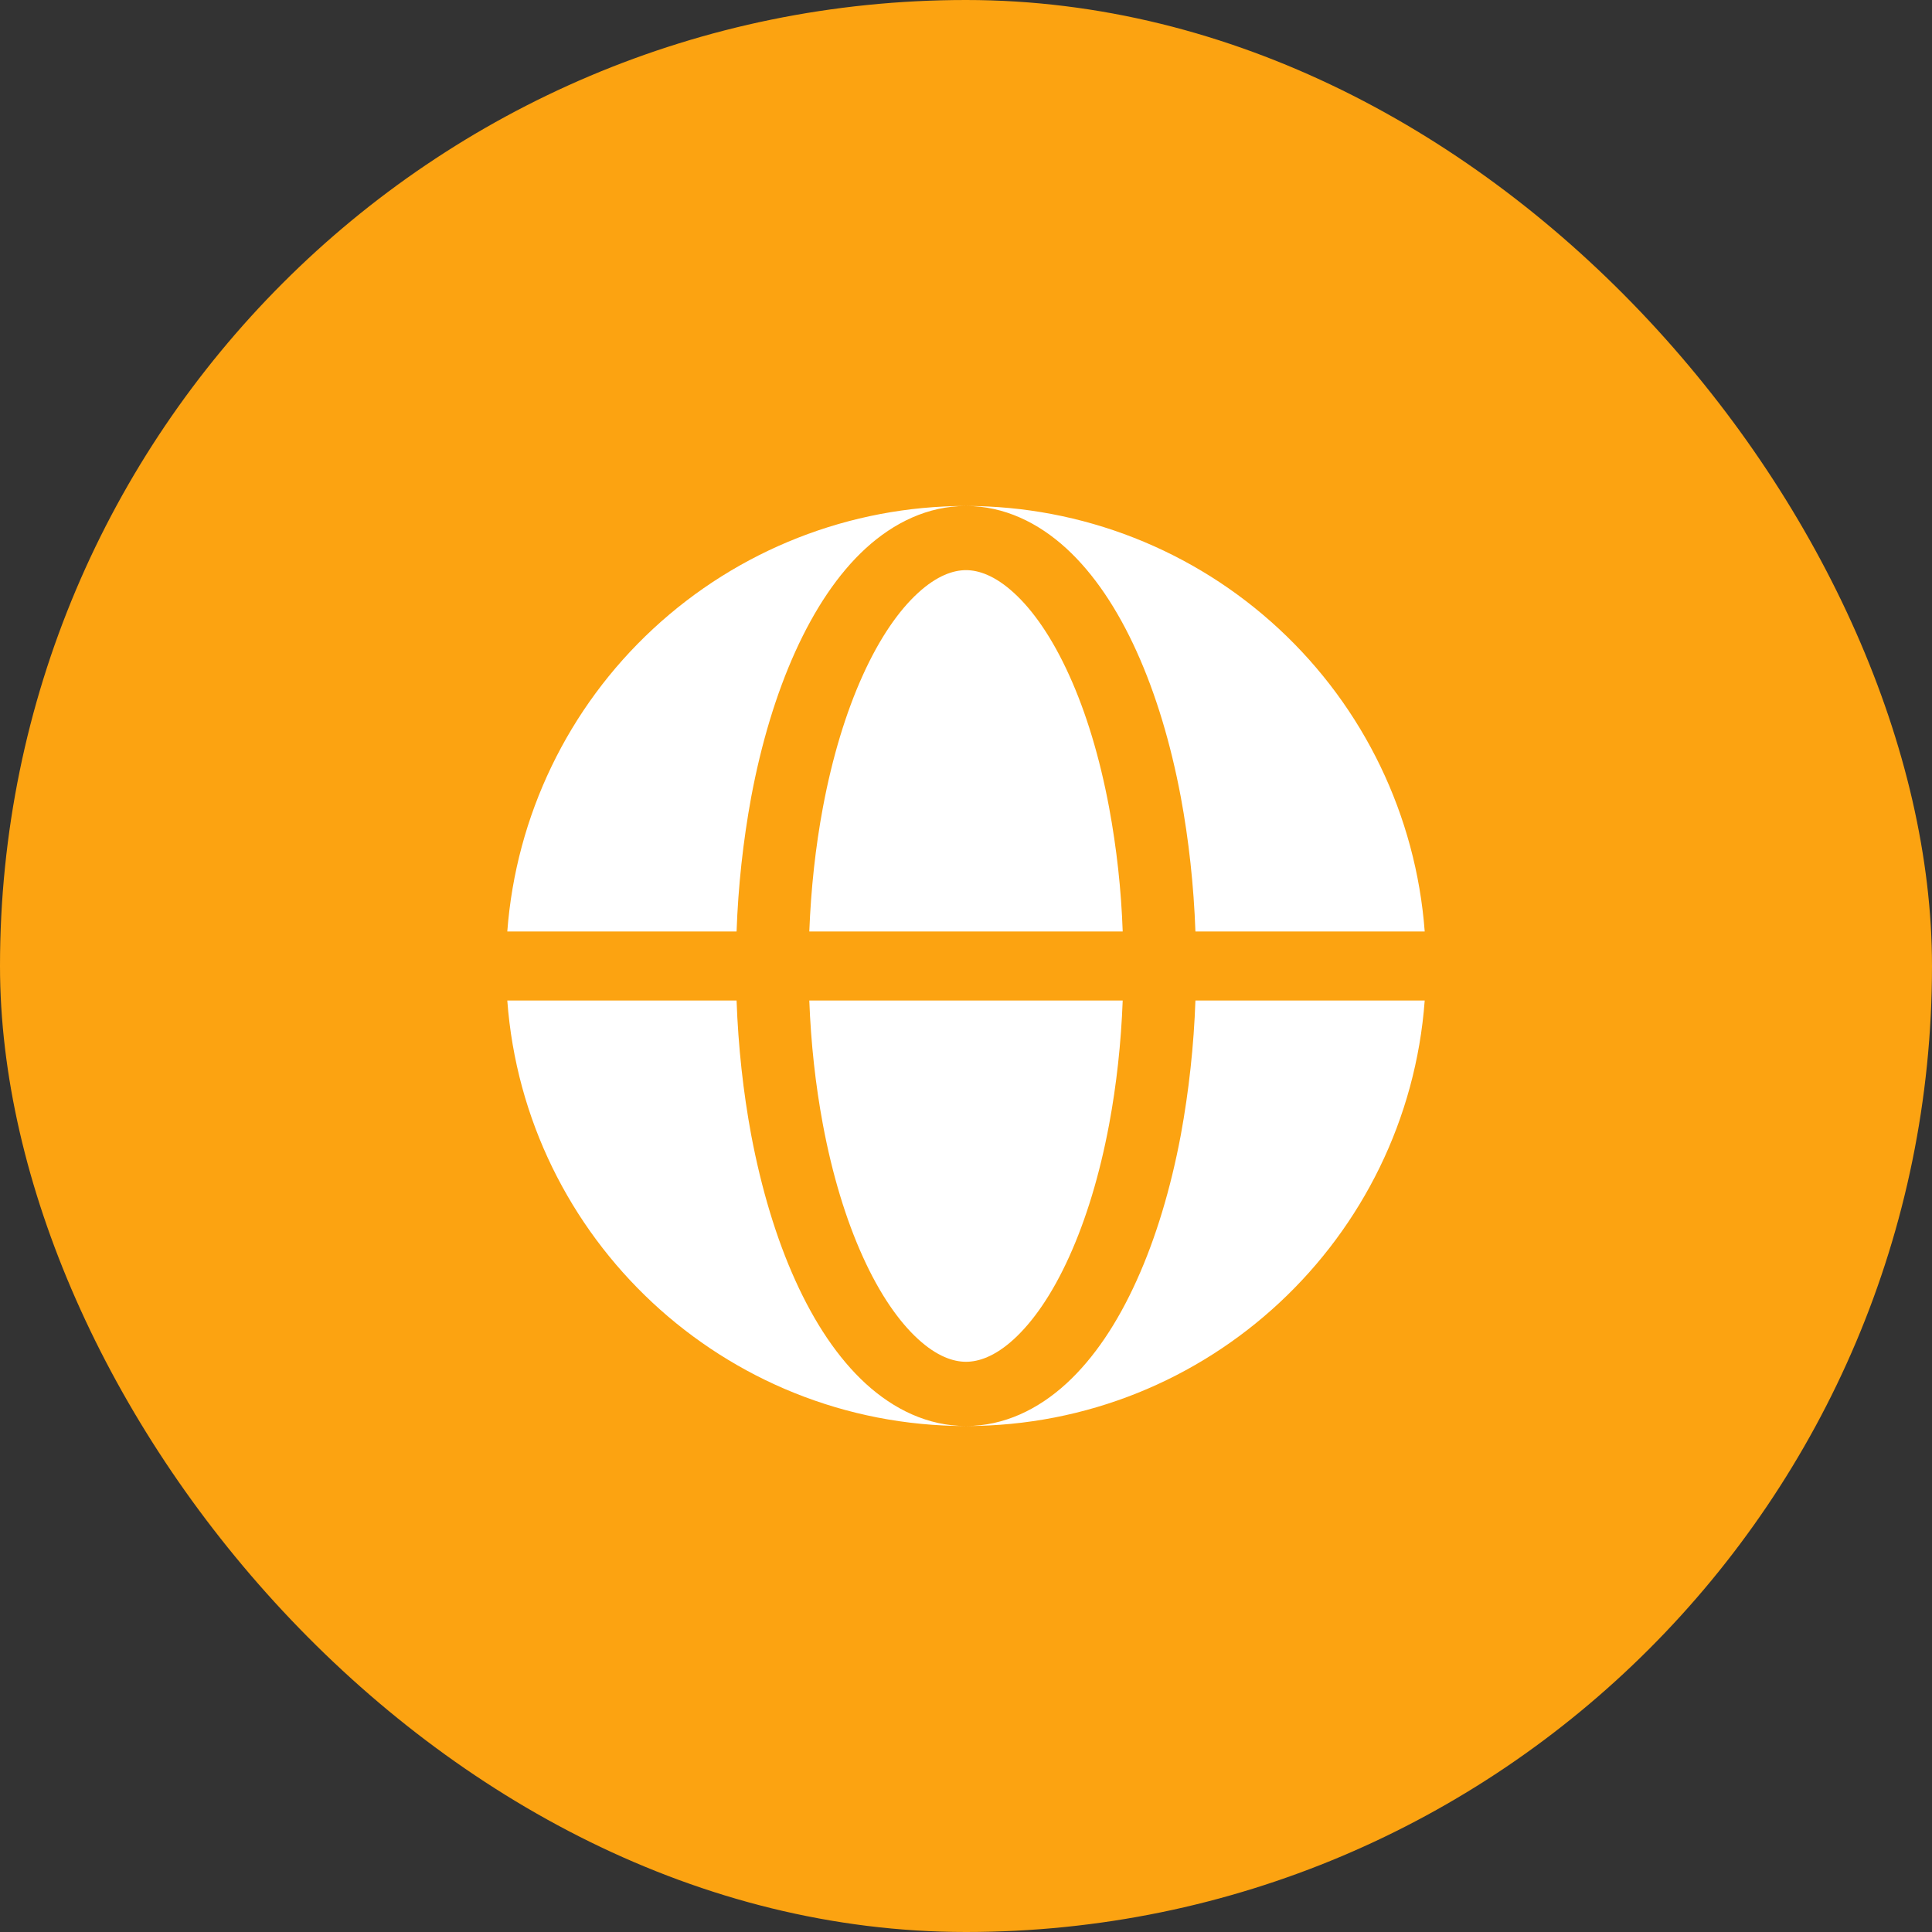
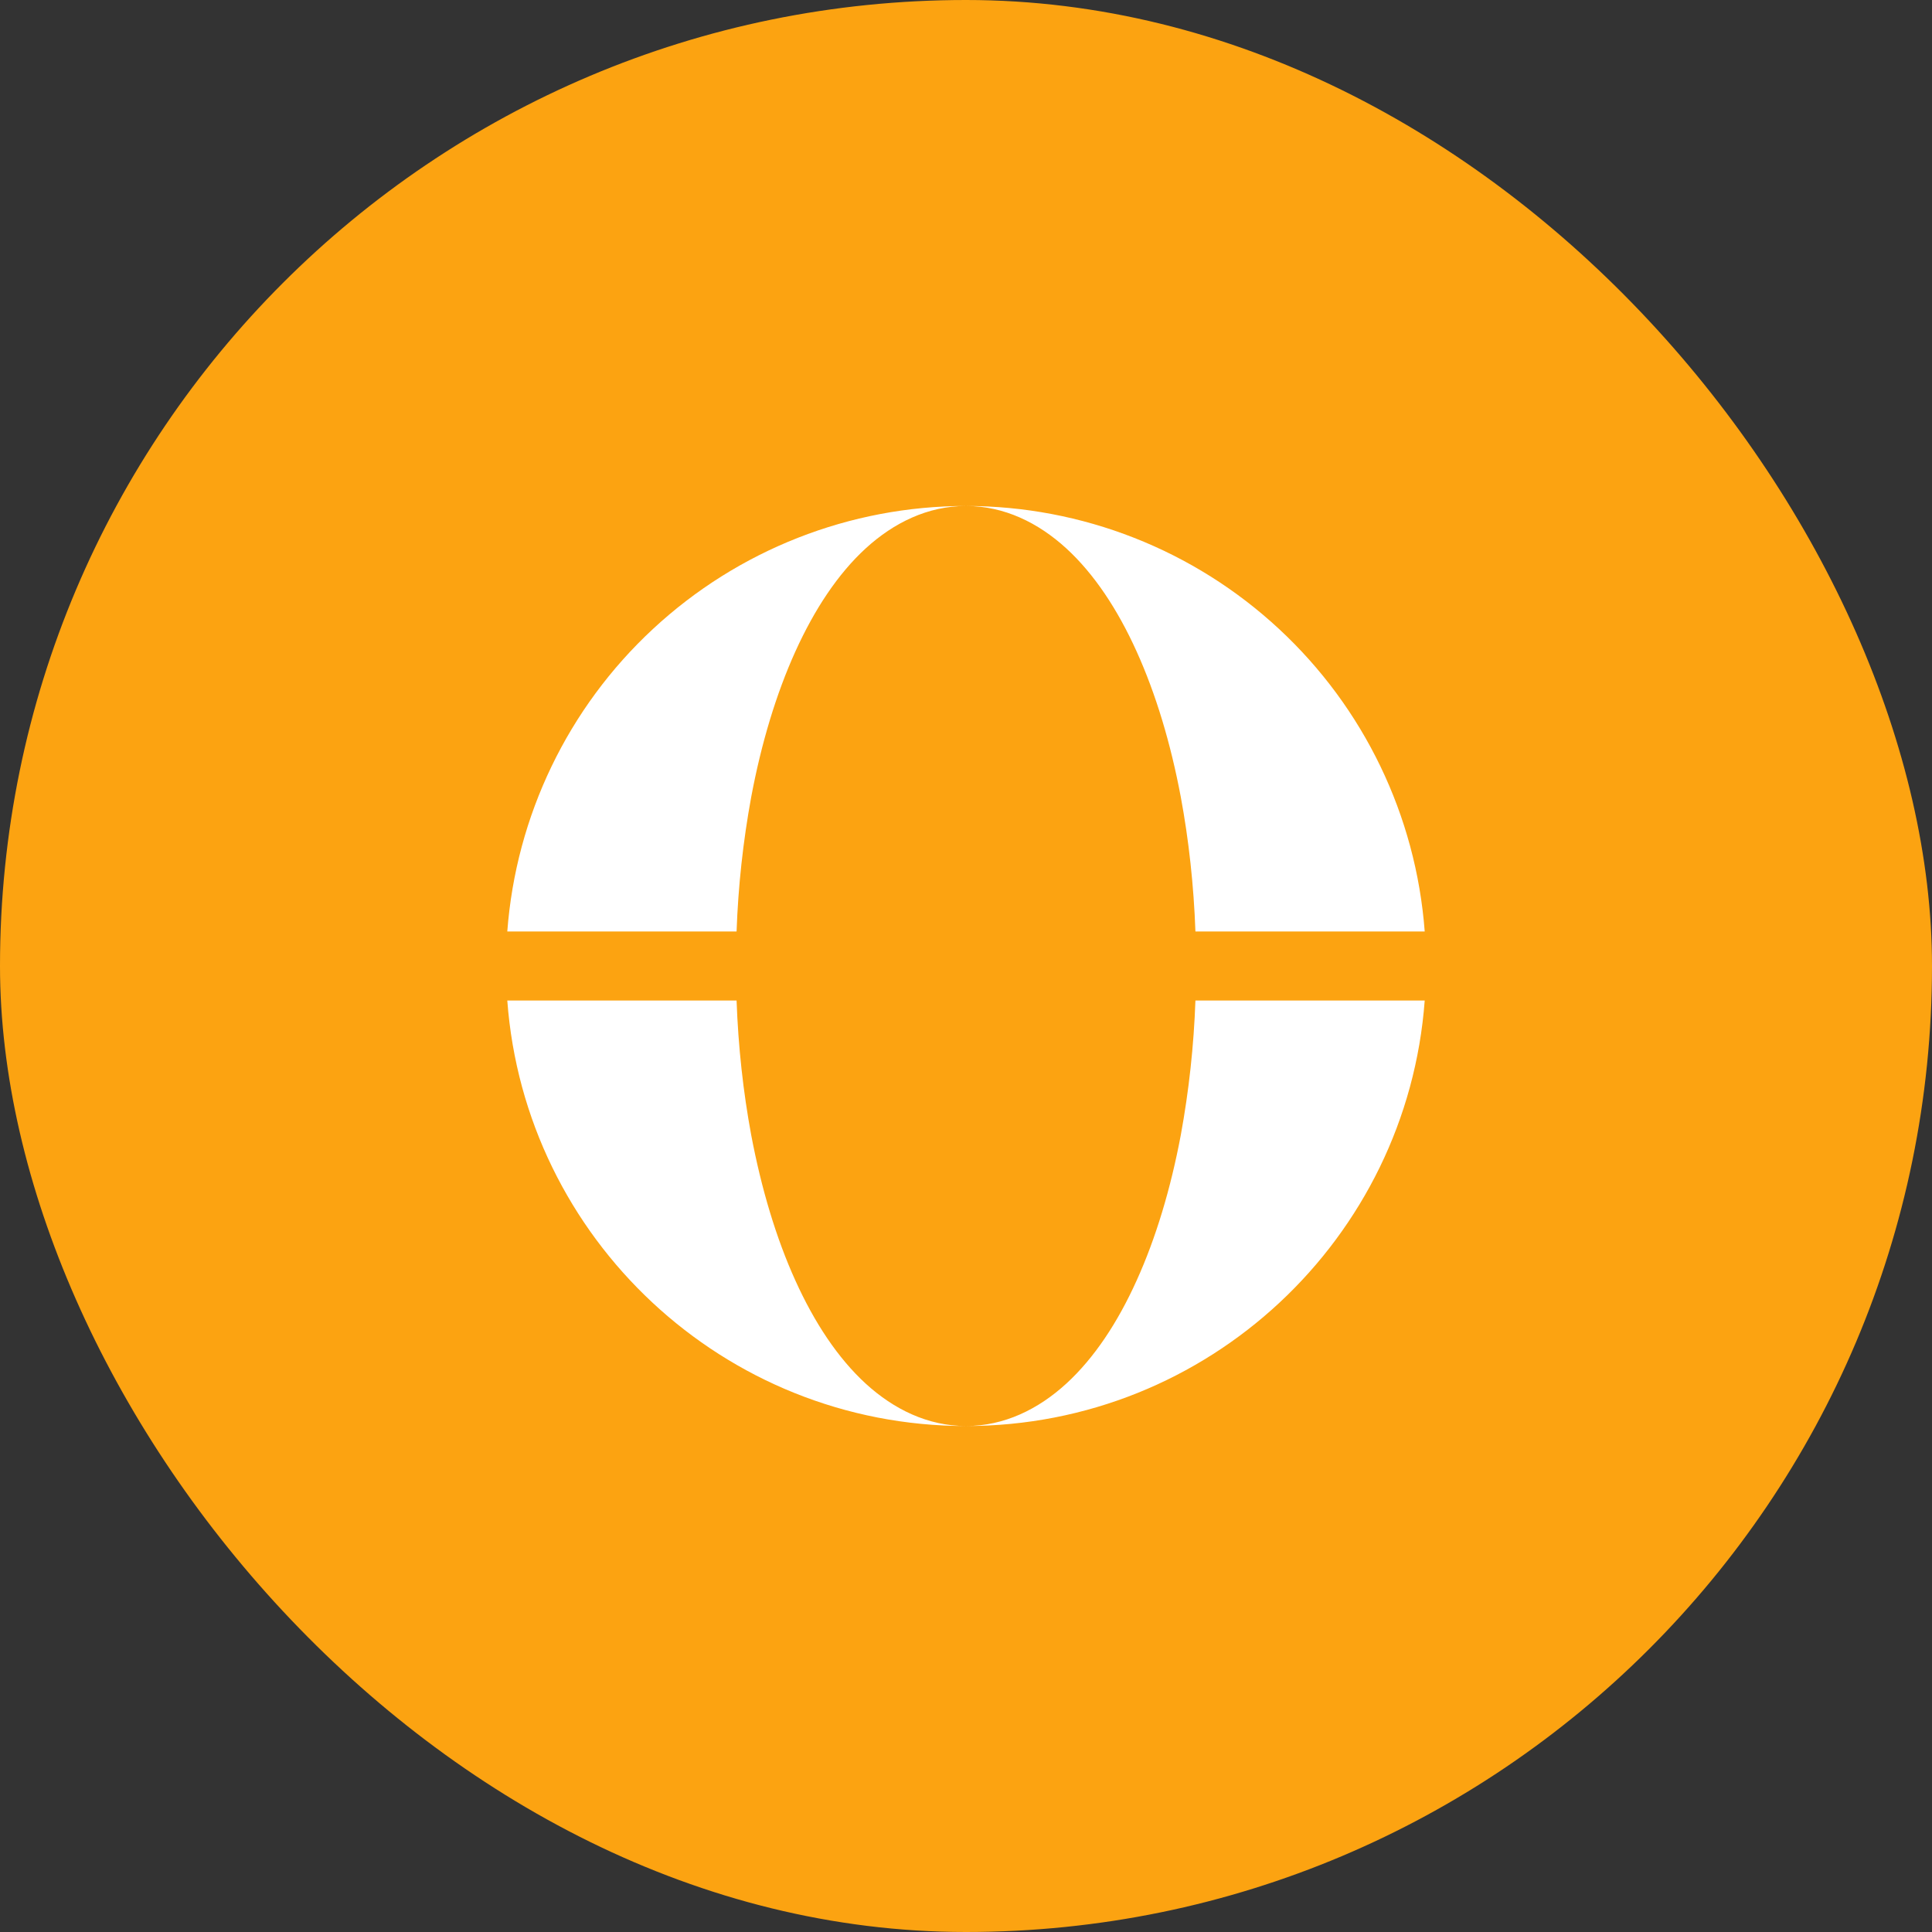
<svg xmlns="http://www.w3.org/2000/svg" width="28" height="28" viewBox="0 0 28 28" fill="none">
  <rect x="0" y="0" width="28" height="28" fill="#333333" stroke="none" />
  <rect width="28" height="28" rx="14" fill="#FCA311" />
  <path fill-rule="evenodd" clip-rule="evenodd" d="M7.352 13.5C7.478 11.823 8.233 10.256 9.466 9.113C10.699 7.969 12.318 7.333 14 7.333C13.447 7.333 12.953 7.576 12.547 7.947C12.143 8.317 11.803 8.833 11.527 9.442C11.249 10.056 11.033 10.773 10.887 11.551C10.769 12.194 10.698 12.846 10.675 13.5H7.352ZM7.352 14.5H10.675C10.699 15.168 10.771 15.825 10.887 16.45C11.034 17.227 11.249 17.945 11.527 18.558C11.803 19.168 12.143 19.683 12.547 20.053C12.953 20.424 13.447 20.667 14 20.667C10.487 20.667 7.607 17.949 7.352 14.5Z" fill="white" />
-   <path d="M14 8.263C13.817 8.263 13.58 8.341 13.305 8.593C13.027 8.847 12.749 9.245 12.504 9.787C12.26 10.326 12.062 10.976 11.926 11.703C11.819 12.274 11.753 12.881 11.729 13.5H16.271C16.25 12.897 16.184 12.296 16.074 11.703C15.938 10.976 15.741 10.326 15.496 9.787C15.251 9.245 14.973 8.847 14.696 8.594C14.42 8.341 14.183 8.263 14 8.263ZM11.926 16.297C12.062 17.024 12.26 17.674 12.504 18.212C12.749 18.755 13.027 19.152 13.304 19.406C13.58 19.659 13.817 19.736 14 19.736C14.183 19.736 14.42 19.659 14.695 19.407C14.973 19.152 15.251 18.755 15.496 18.212C15.74 17.674 15.938 17.024 16.074 16.297C16.181 15.725 16.248 15.118 16.271 14.5H11.729C11.752 15.118 11.819 15.725 11.926 16.297Z" fill="white" />
  <path d="M14 7.333C14.554 7.333 15.047 7.576 15.453 7.947C15.857 8.317 16.198 8.833 16.473 9.442C16.751 10.056 16.967 10.773 17.113 11.551C17.229 12.175 17.301 12.832 17.325 13.5H20.648C20.522 11.823 19.767 10.256 18.534 9.113C17.301 7.969 15.682 7.333 14 7.333ZM17.113 16.45C16.967 17.227 16.751 17.945 16.473 18.558C16.198 19.168 15.857 19.683 15.453 20.053C15.047 20.424 14.554 20.667 14 20.667C17.513 20.667 20.393 17.949 20.648 14.5H17.325C17.302 15.154 17.231 15.806 17.113 16.45Z" fill="white" />
</svg>